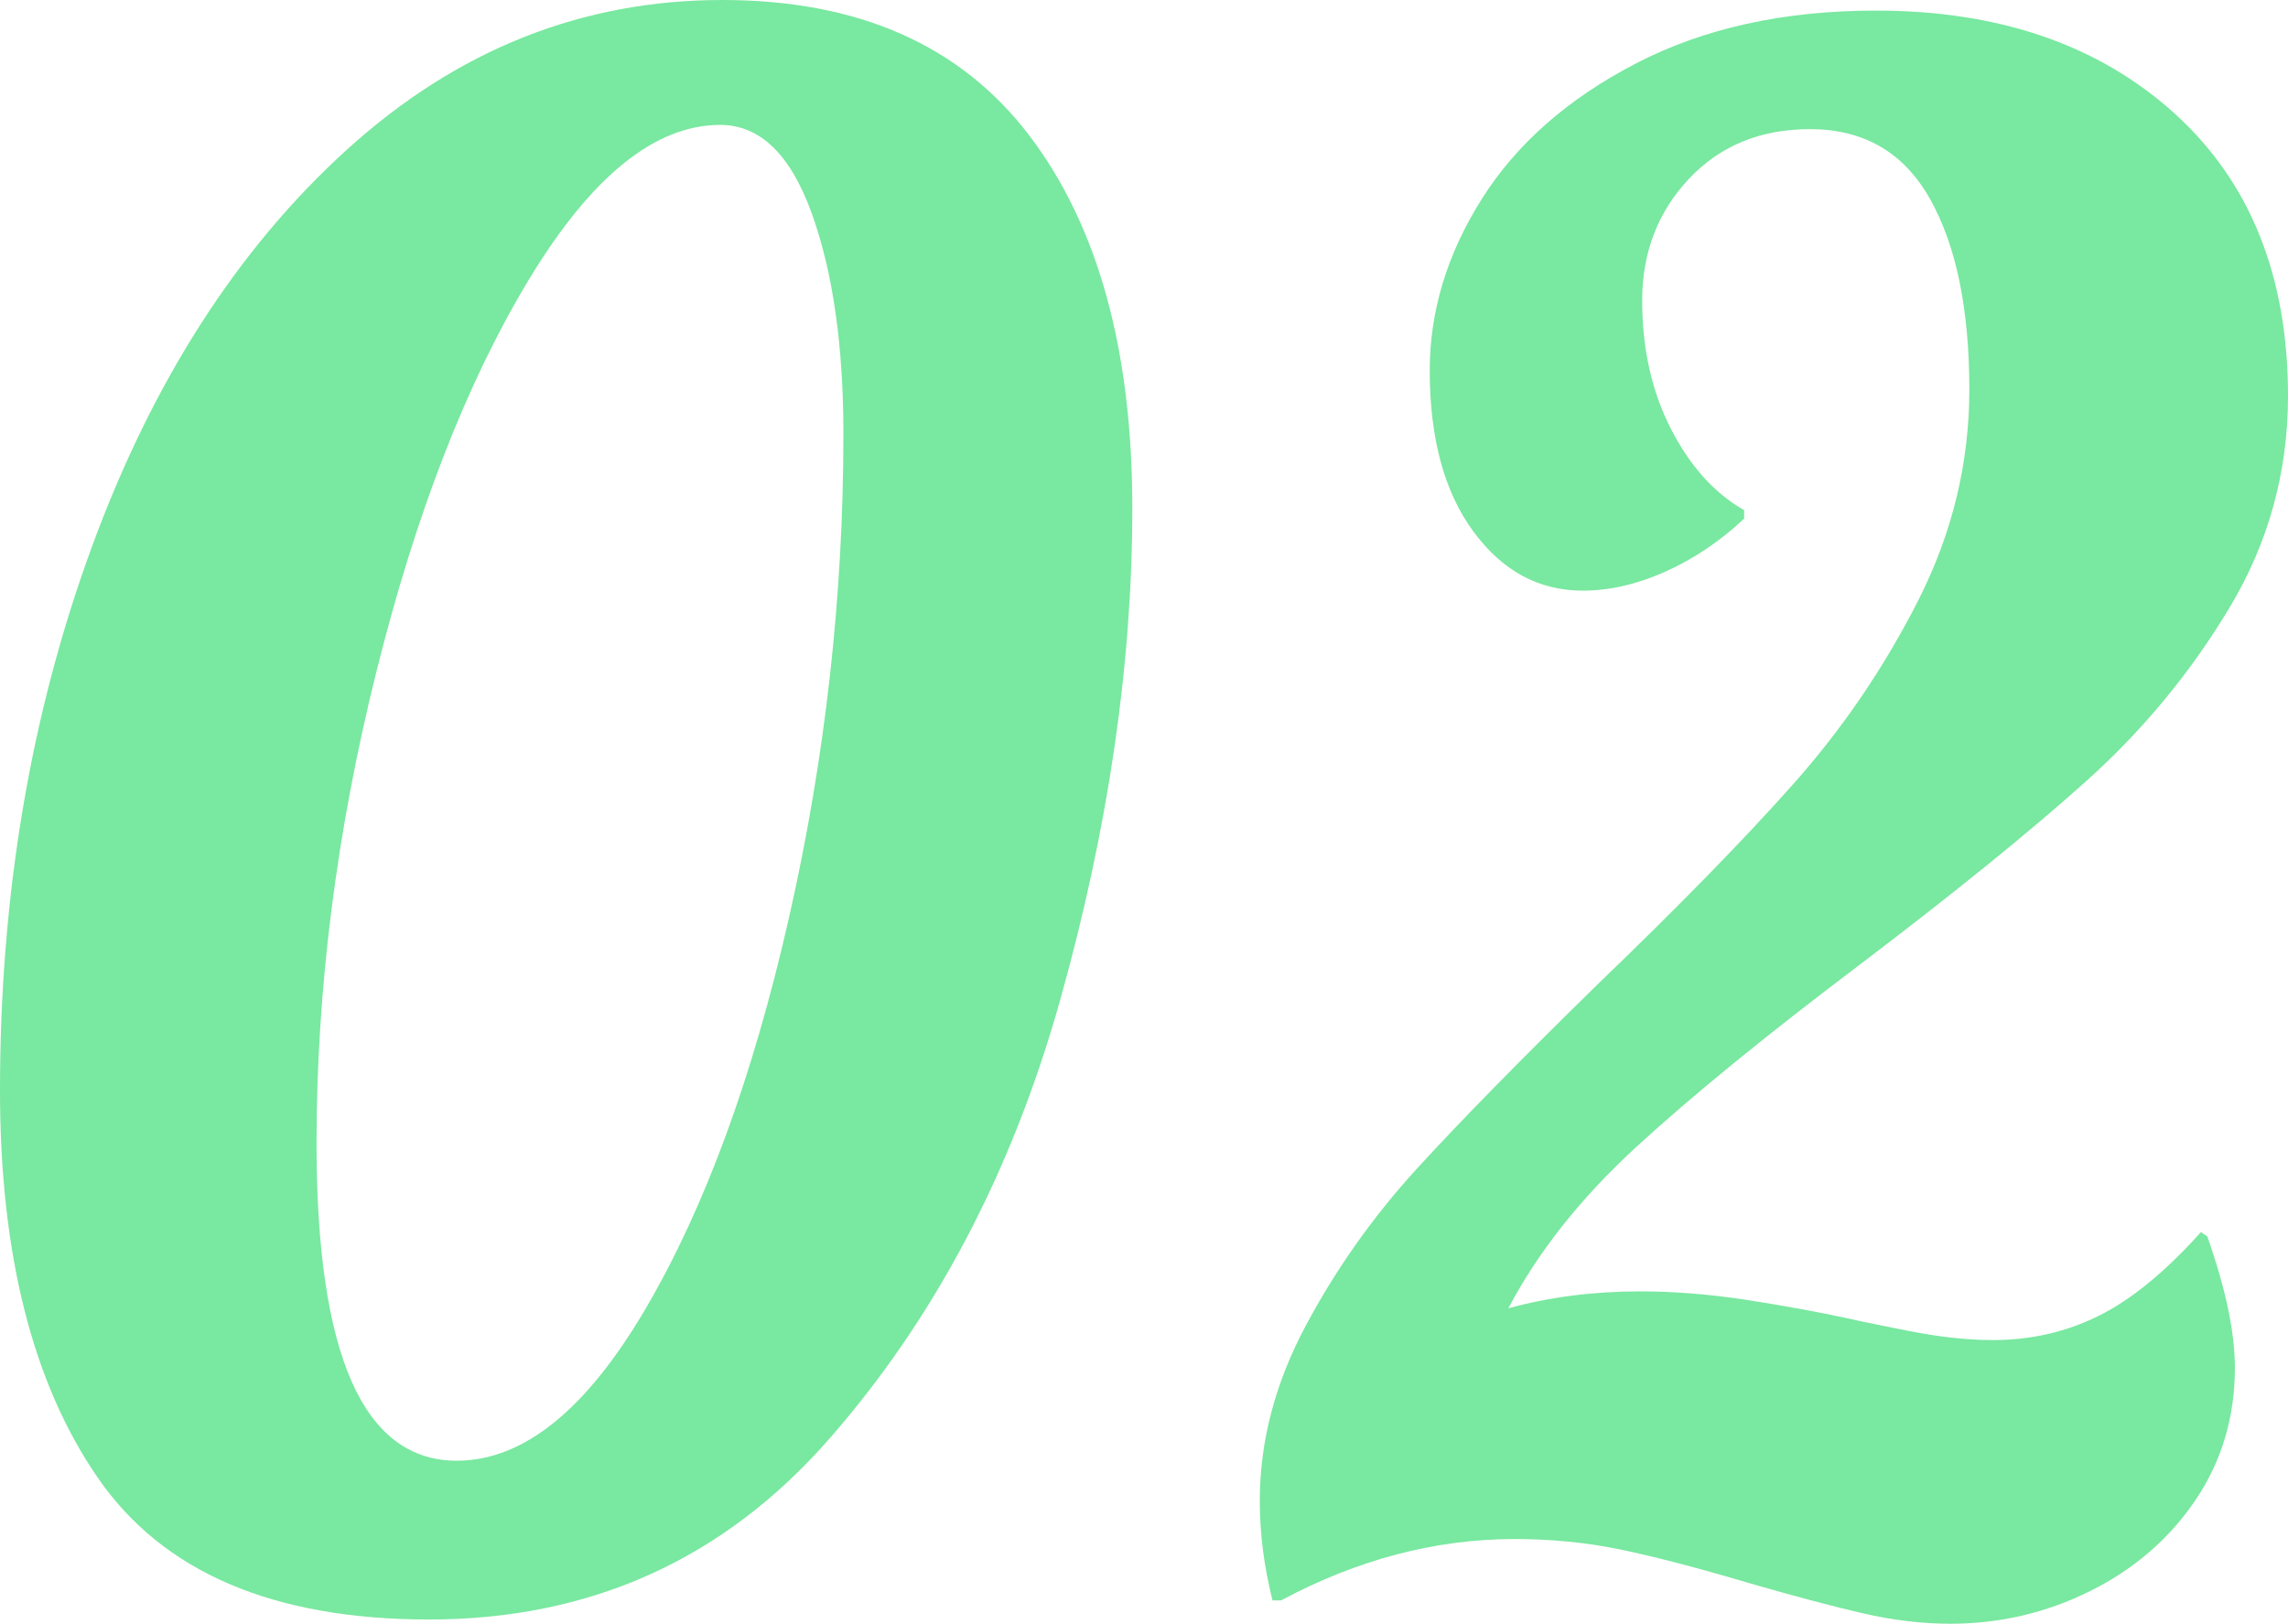
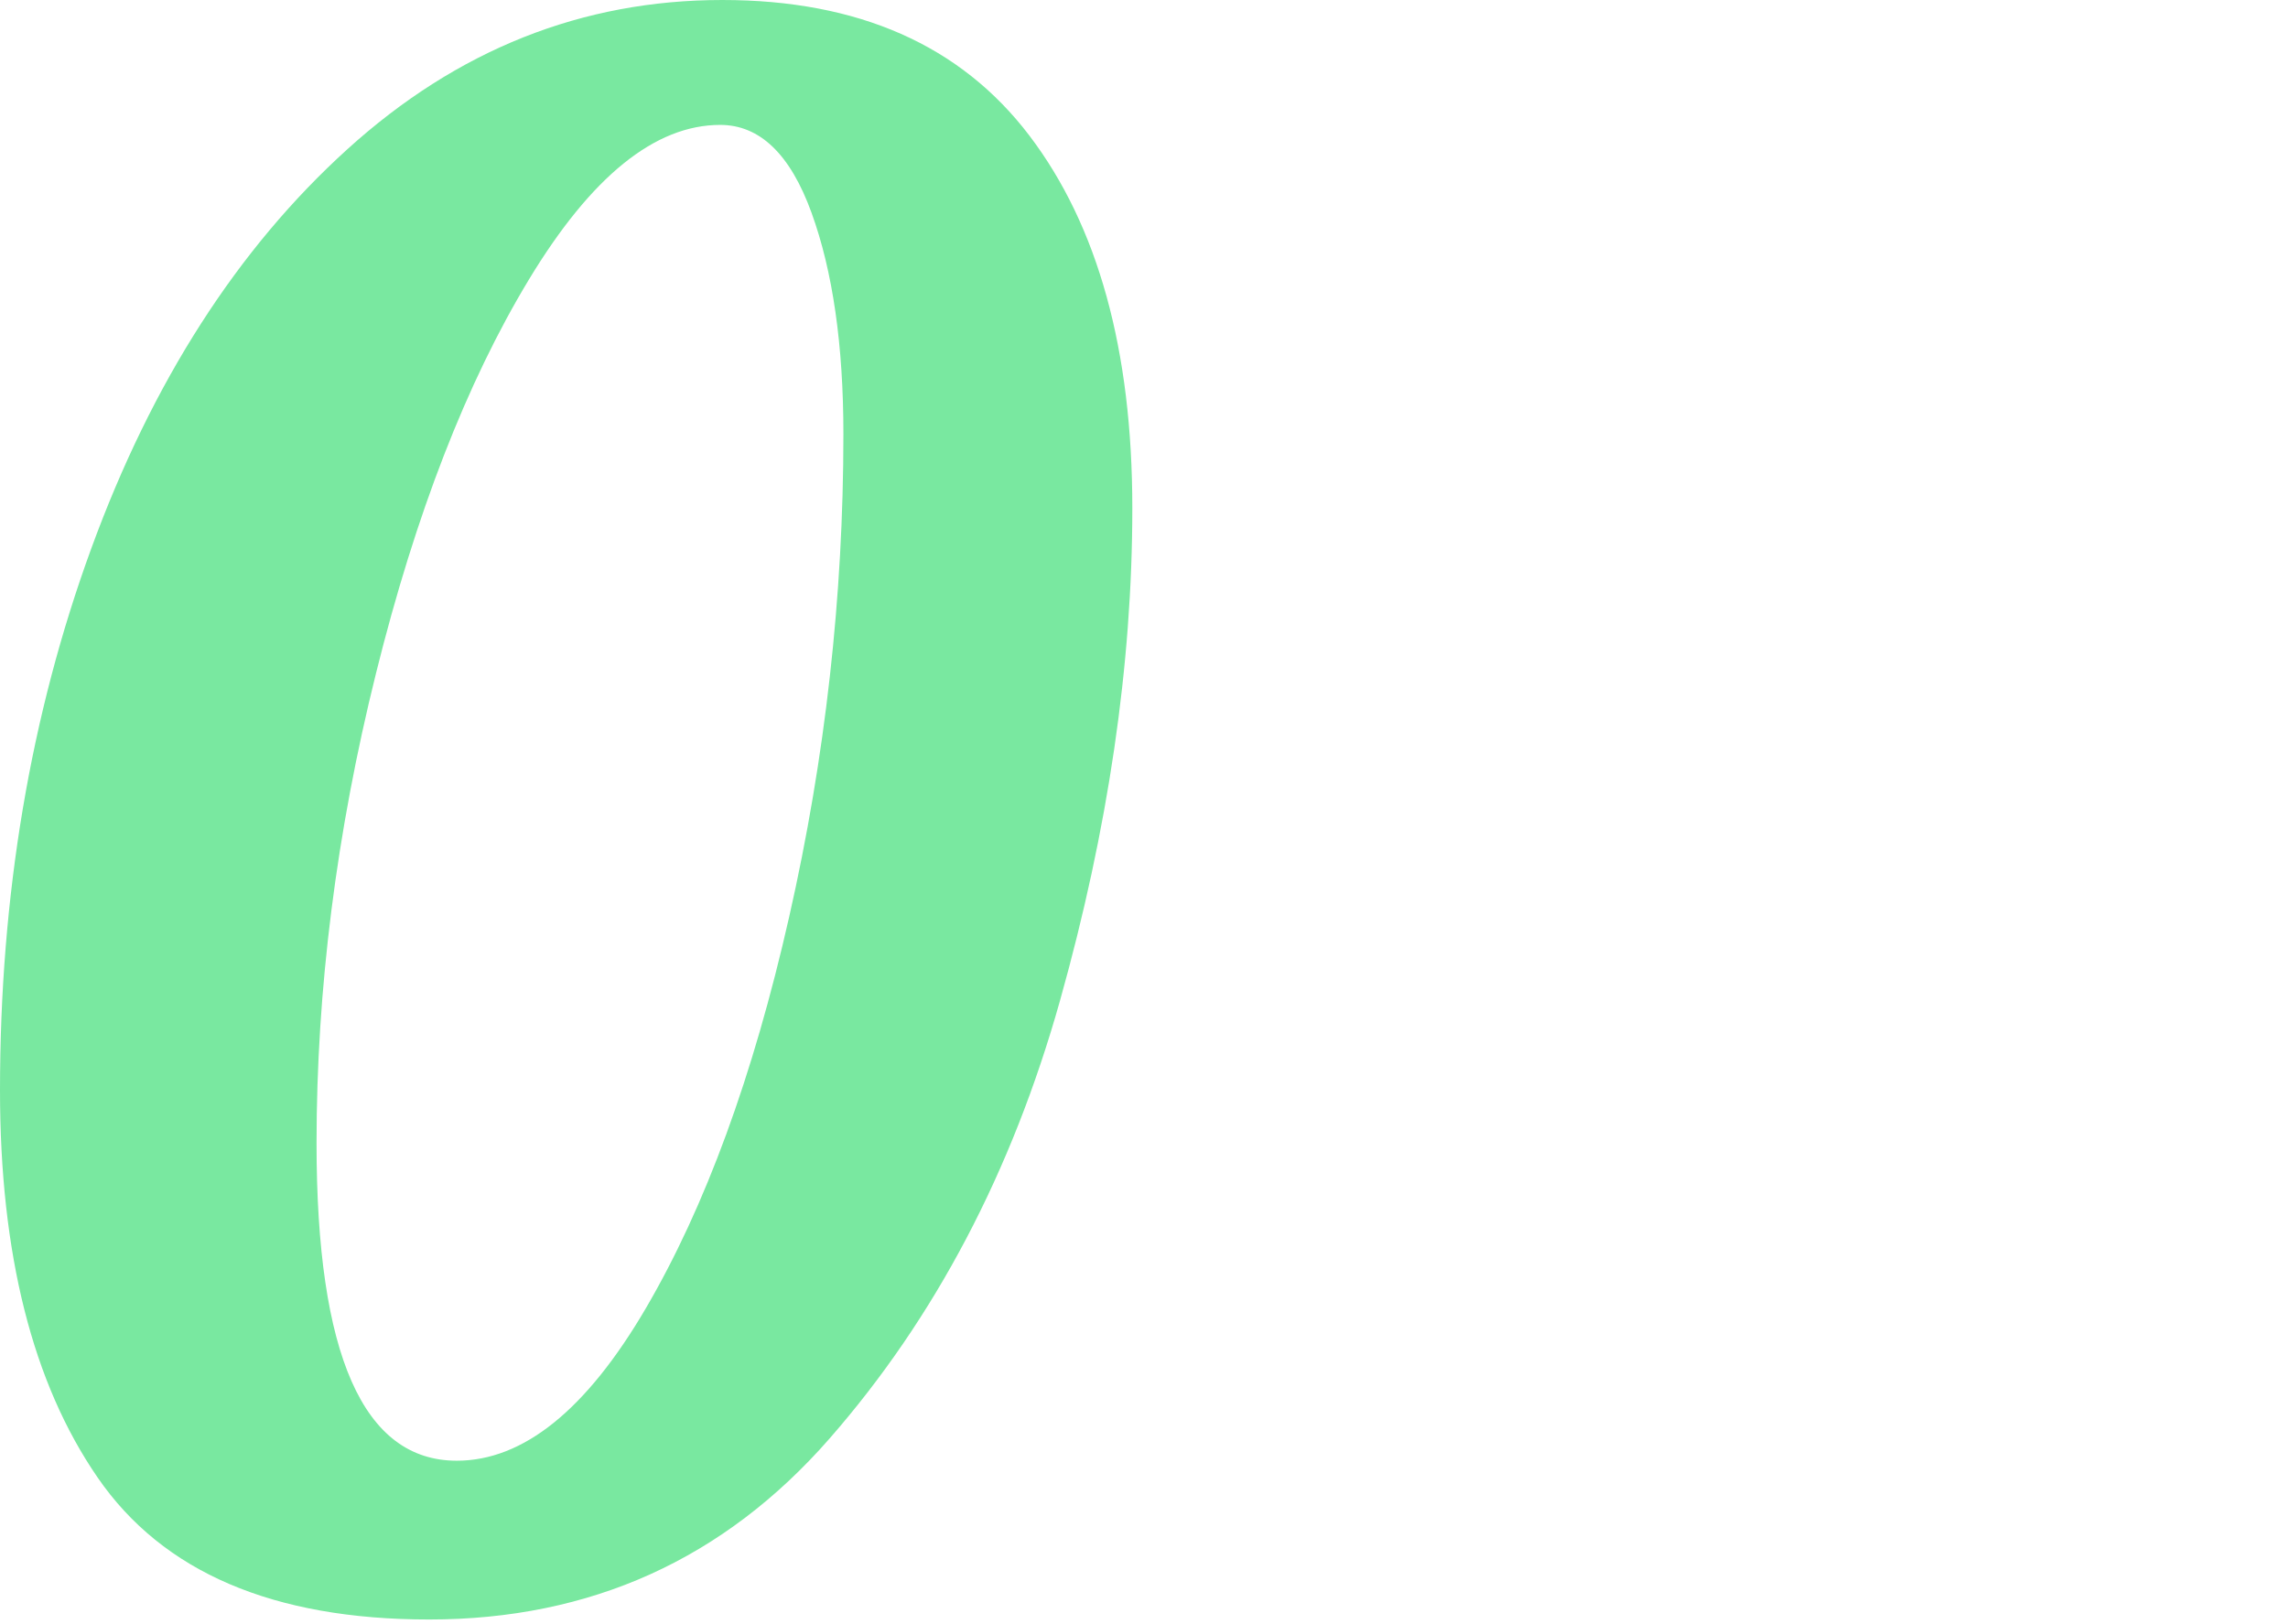
<svg xmlns="http://www.w3.org/2000/svg" version="1.1" x="0px" y="0px" width="162px" height="115px" viewBox="0 0 162 115" enable-background="new 0 0 162 115" xml:space="preserve">
  <defs>
</defs>
  <path fill="#79E8A0" d="M6.919,104.655C2.305,97.959,0,88.813,0,77.217c0-13.794,2.154-26.588,6.467-38.383  C10.778,27.04,16.82,17.617,24.593,10.571C32.364,3.523,41.215,0,51.143,0c9.626,0,16.871,3.201,21.736,9.596  c4.862,6.398,7.294,15.195,7.294,26.389c0,11.095-1.706,22.715-5.114,34.86c-3.41,12.145-8.851,22.49-16.321,31.037  c-7.472,8.546-16.922,12.819-28.354,12.819C19.352,114.7,11.53,111.353,6.919,104.655z M45.727,92.66  c4.212-7.197,7.597-16.442,10.153-27.738c2.557-11.294,3.836-22.689,3.836-34.185c0-6.297-0.752-11.52-2.256-15.668  c-1.504-4.147-3.661-6.223-6.468-6.223c-4.614,0-9.126,3.65-13.538,10.945c-4.414,7.298-8.024,16.594-10.83,27.889  c-2.809,11.296-4.212,22.392-4.212,33.285c0,14.994,3.309,22.49,9.928,22.49C37.053,103.455,41.515,99.856,45.727,92.66z" />
-   <path fill="#79E8A0" d="M131.841,114.25c-2.158-0.501-4.79-1.199-7.897-2.099c-3.71-1.1-6.769-1.898-9.175-2.399  c-2.407-0.499-4.915-0.75-7.521-0.75c-5.617,0-11.132,1.451-16.546,4.348h-0.602c-0.602-2.398-0.902-4.746-0.902-7.046  c0-4.199,1.078-8.322,3.233-12.37c2.156-4.049,4.788-7.771,7.897-11.17c3.107-3.397,7.372-7.745,12.786-13.044  c5.715-5.496,10.328-10.219,13.838-14.168c3.51-3.948,6.468-8.296,8.875-13.045c2.406-4.746,3.61-9.72,3.61-14.918  c0-5.698-0.928-10.196-2.782-13.495c-1.856-3.299-4.689-4.948-8.499-4.948c-3.511,0-6.37,1.177-8.575,3.523  c-2.207,2.35-3.308,5.224-3.308,8.621c0,3.4,0.675,6.424,2.03,9.071c1.354,2.65,3.084,4.573,5.19,5.772v0.6  c-1.707,1.6-3.561,2.849-5.566,3.749c-2.006,0.899-3.962,1.35-5.867,1.35c-3.108,0-5.692-1.398-7.746-4.198  c-2.056-2.797-3.083-6.598-3.083-11.395c0-4.199,1.227-8.247,3.684-12.145c2.457-3.898,6.093-7.096,10.905-9.596  C120.635,2,126.299,0.75,132.819,0.75c8.725,0,15.768,2.425,21.134,7.272c5.363,4.85,8.047,11.522,8.047,20.016  c0,5.398-1.38,10.398-4.137,14.994c-2.758,4.599-6.143,8.696-10.153,12.295c-4.012,3.599-9.377,7.946-16.096,13.044  c-6.617,5-11.882,9.296-15.794,12.895c-3.91,3.599-6.919,7.399-9.025,11.396c2.909-0.799,6.017-1.2,9.327-1.2  c2.407,0,4.912,0.202,7.521,0.6c2.607,0.401,5.063,0.851,7.371,1.35c0.399,0.101,1.729,0.375,3.985,0.824  c2.256,0.45,4.288,0.675,6.093,0.675c2.708,0,5.212-0.574,7.521-1.725c2.306-1.147,4.712-3.123,7.221-5.922l0.45,0.3  c1.303,3.699,1.956,6.798,1.956,9.296c0,3.5-0.929,6.623-2.782,9.371c-1.857,2.75-4.339,4.898-7.447,6.447  c-3.109,1.549-6.418,2.324-9.927,2.324C136.076,115,133.996,114.75,131.841,114.25z" />
</svg>